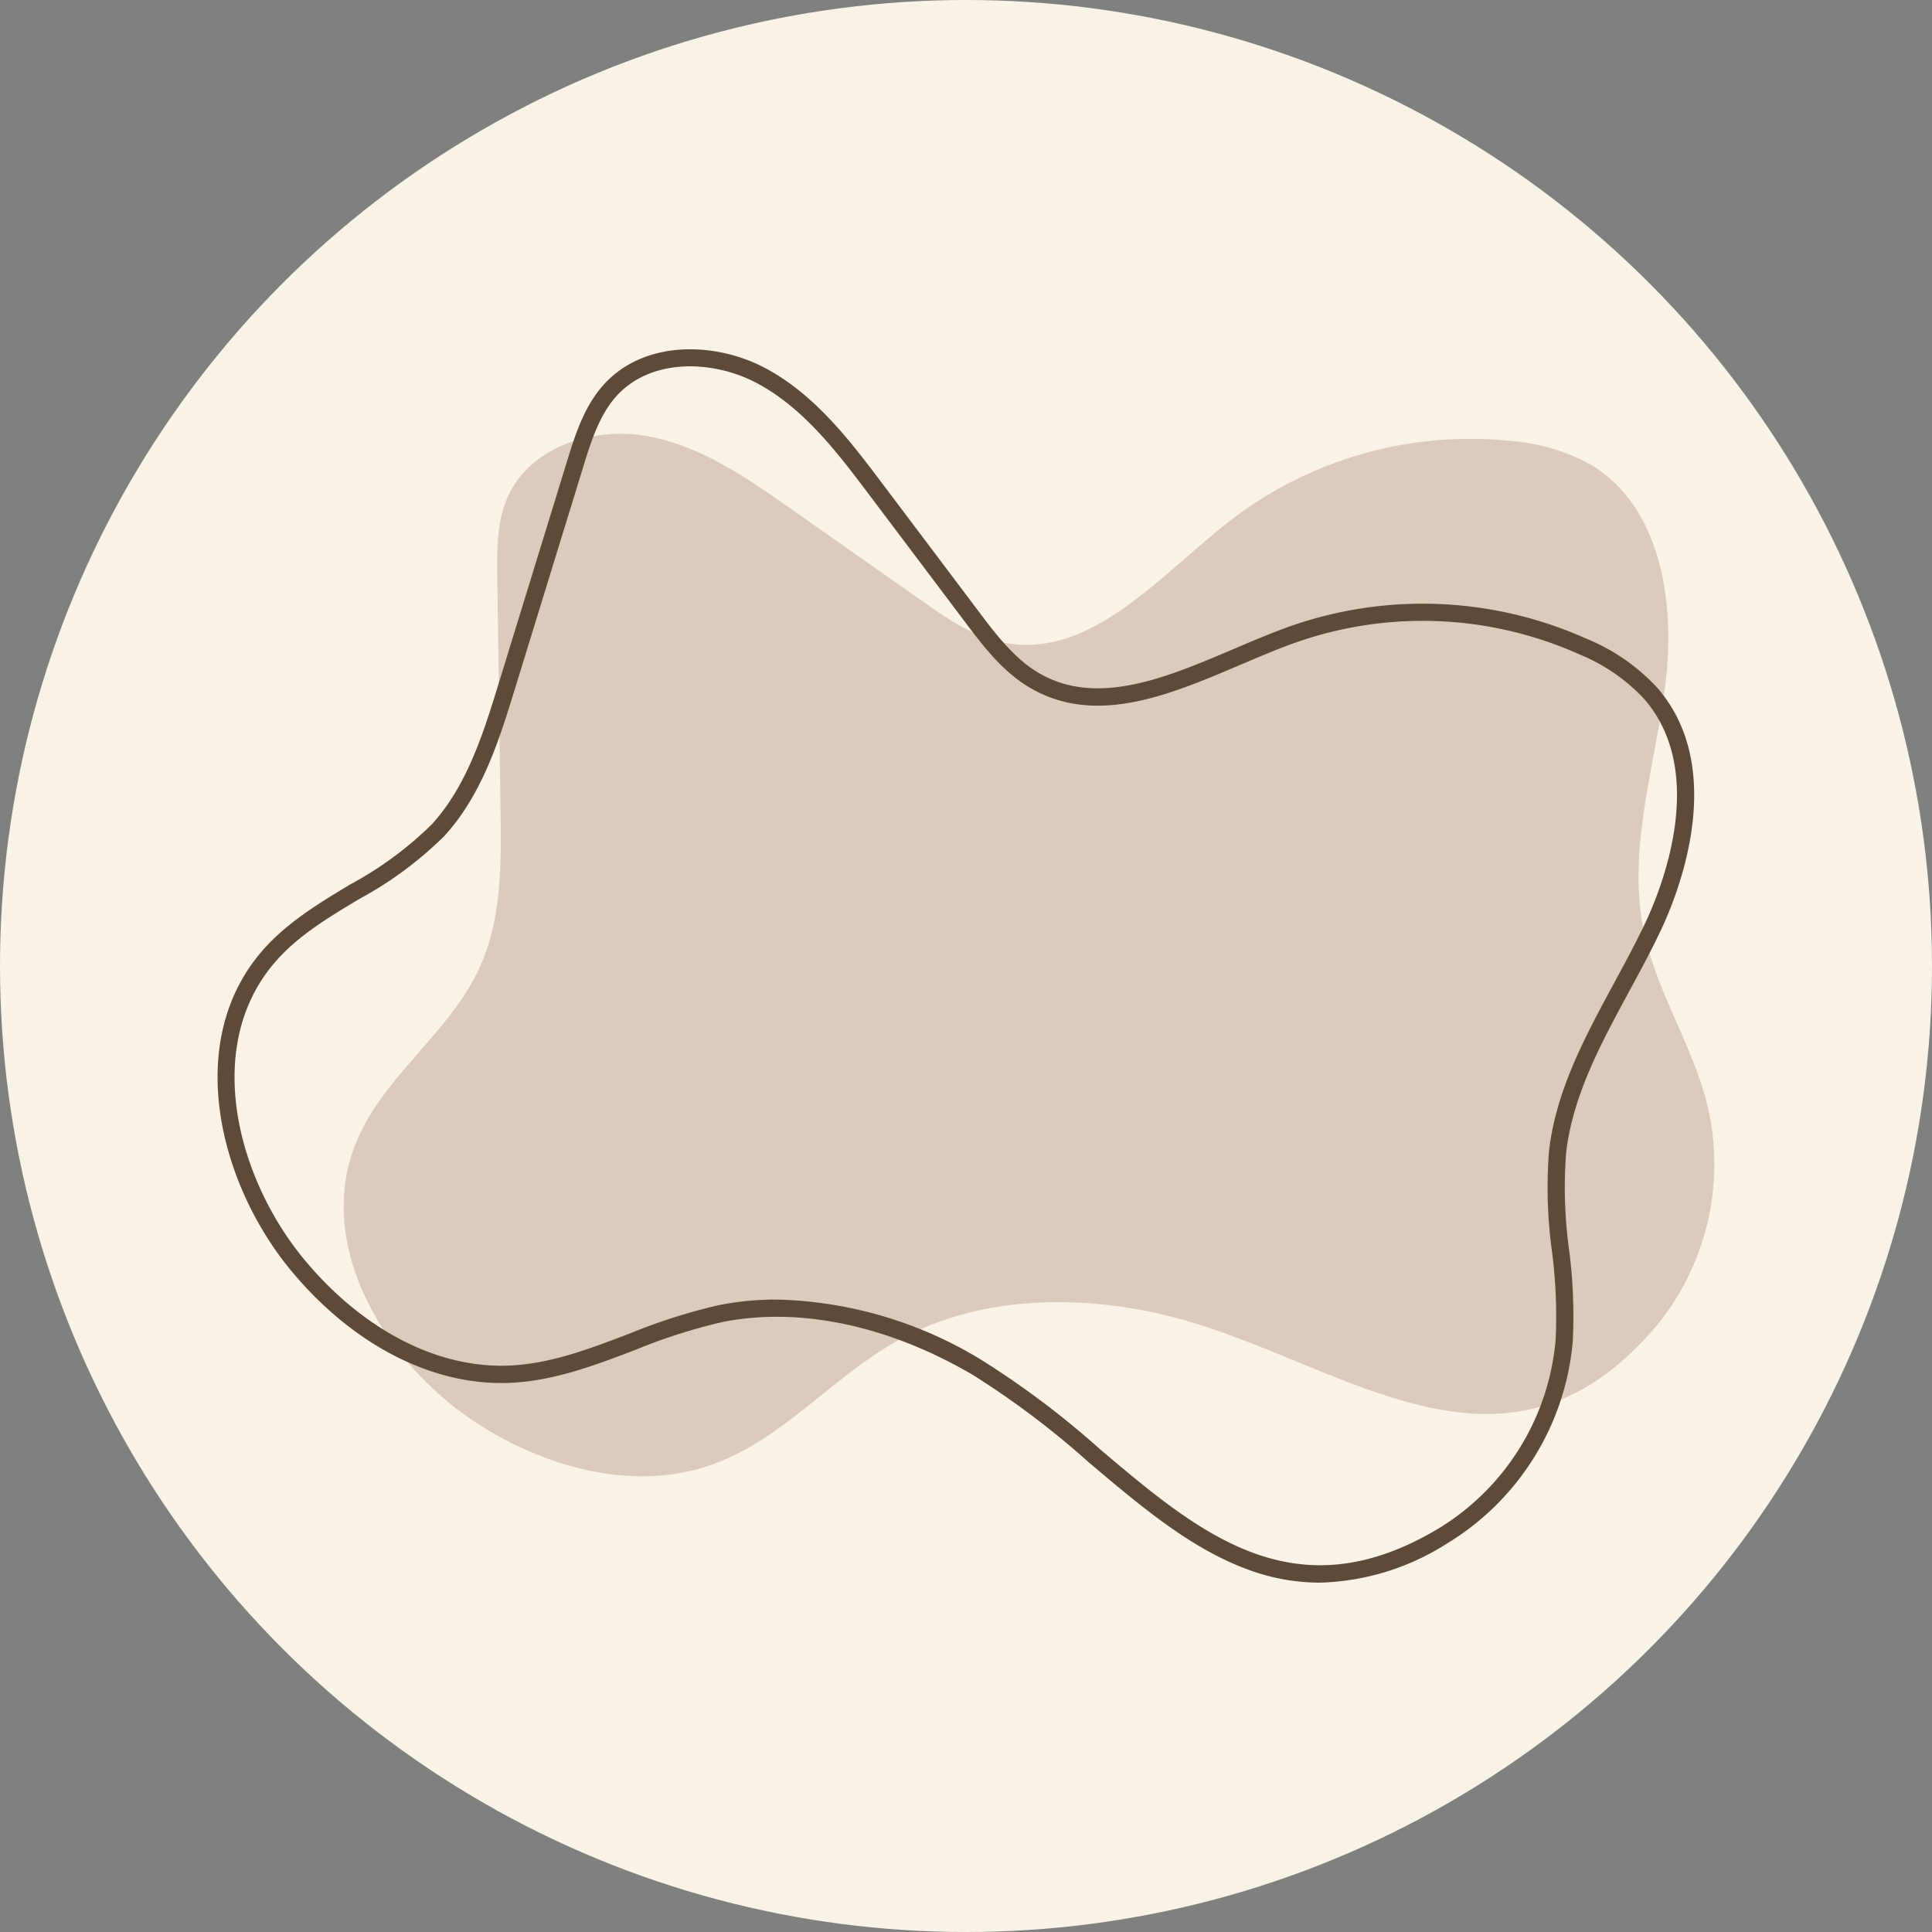
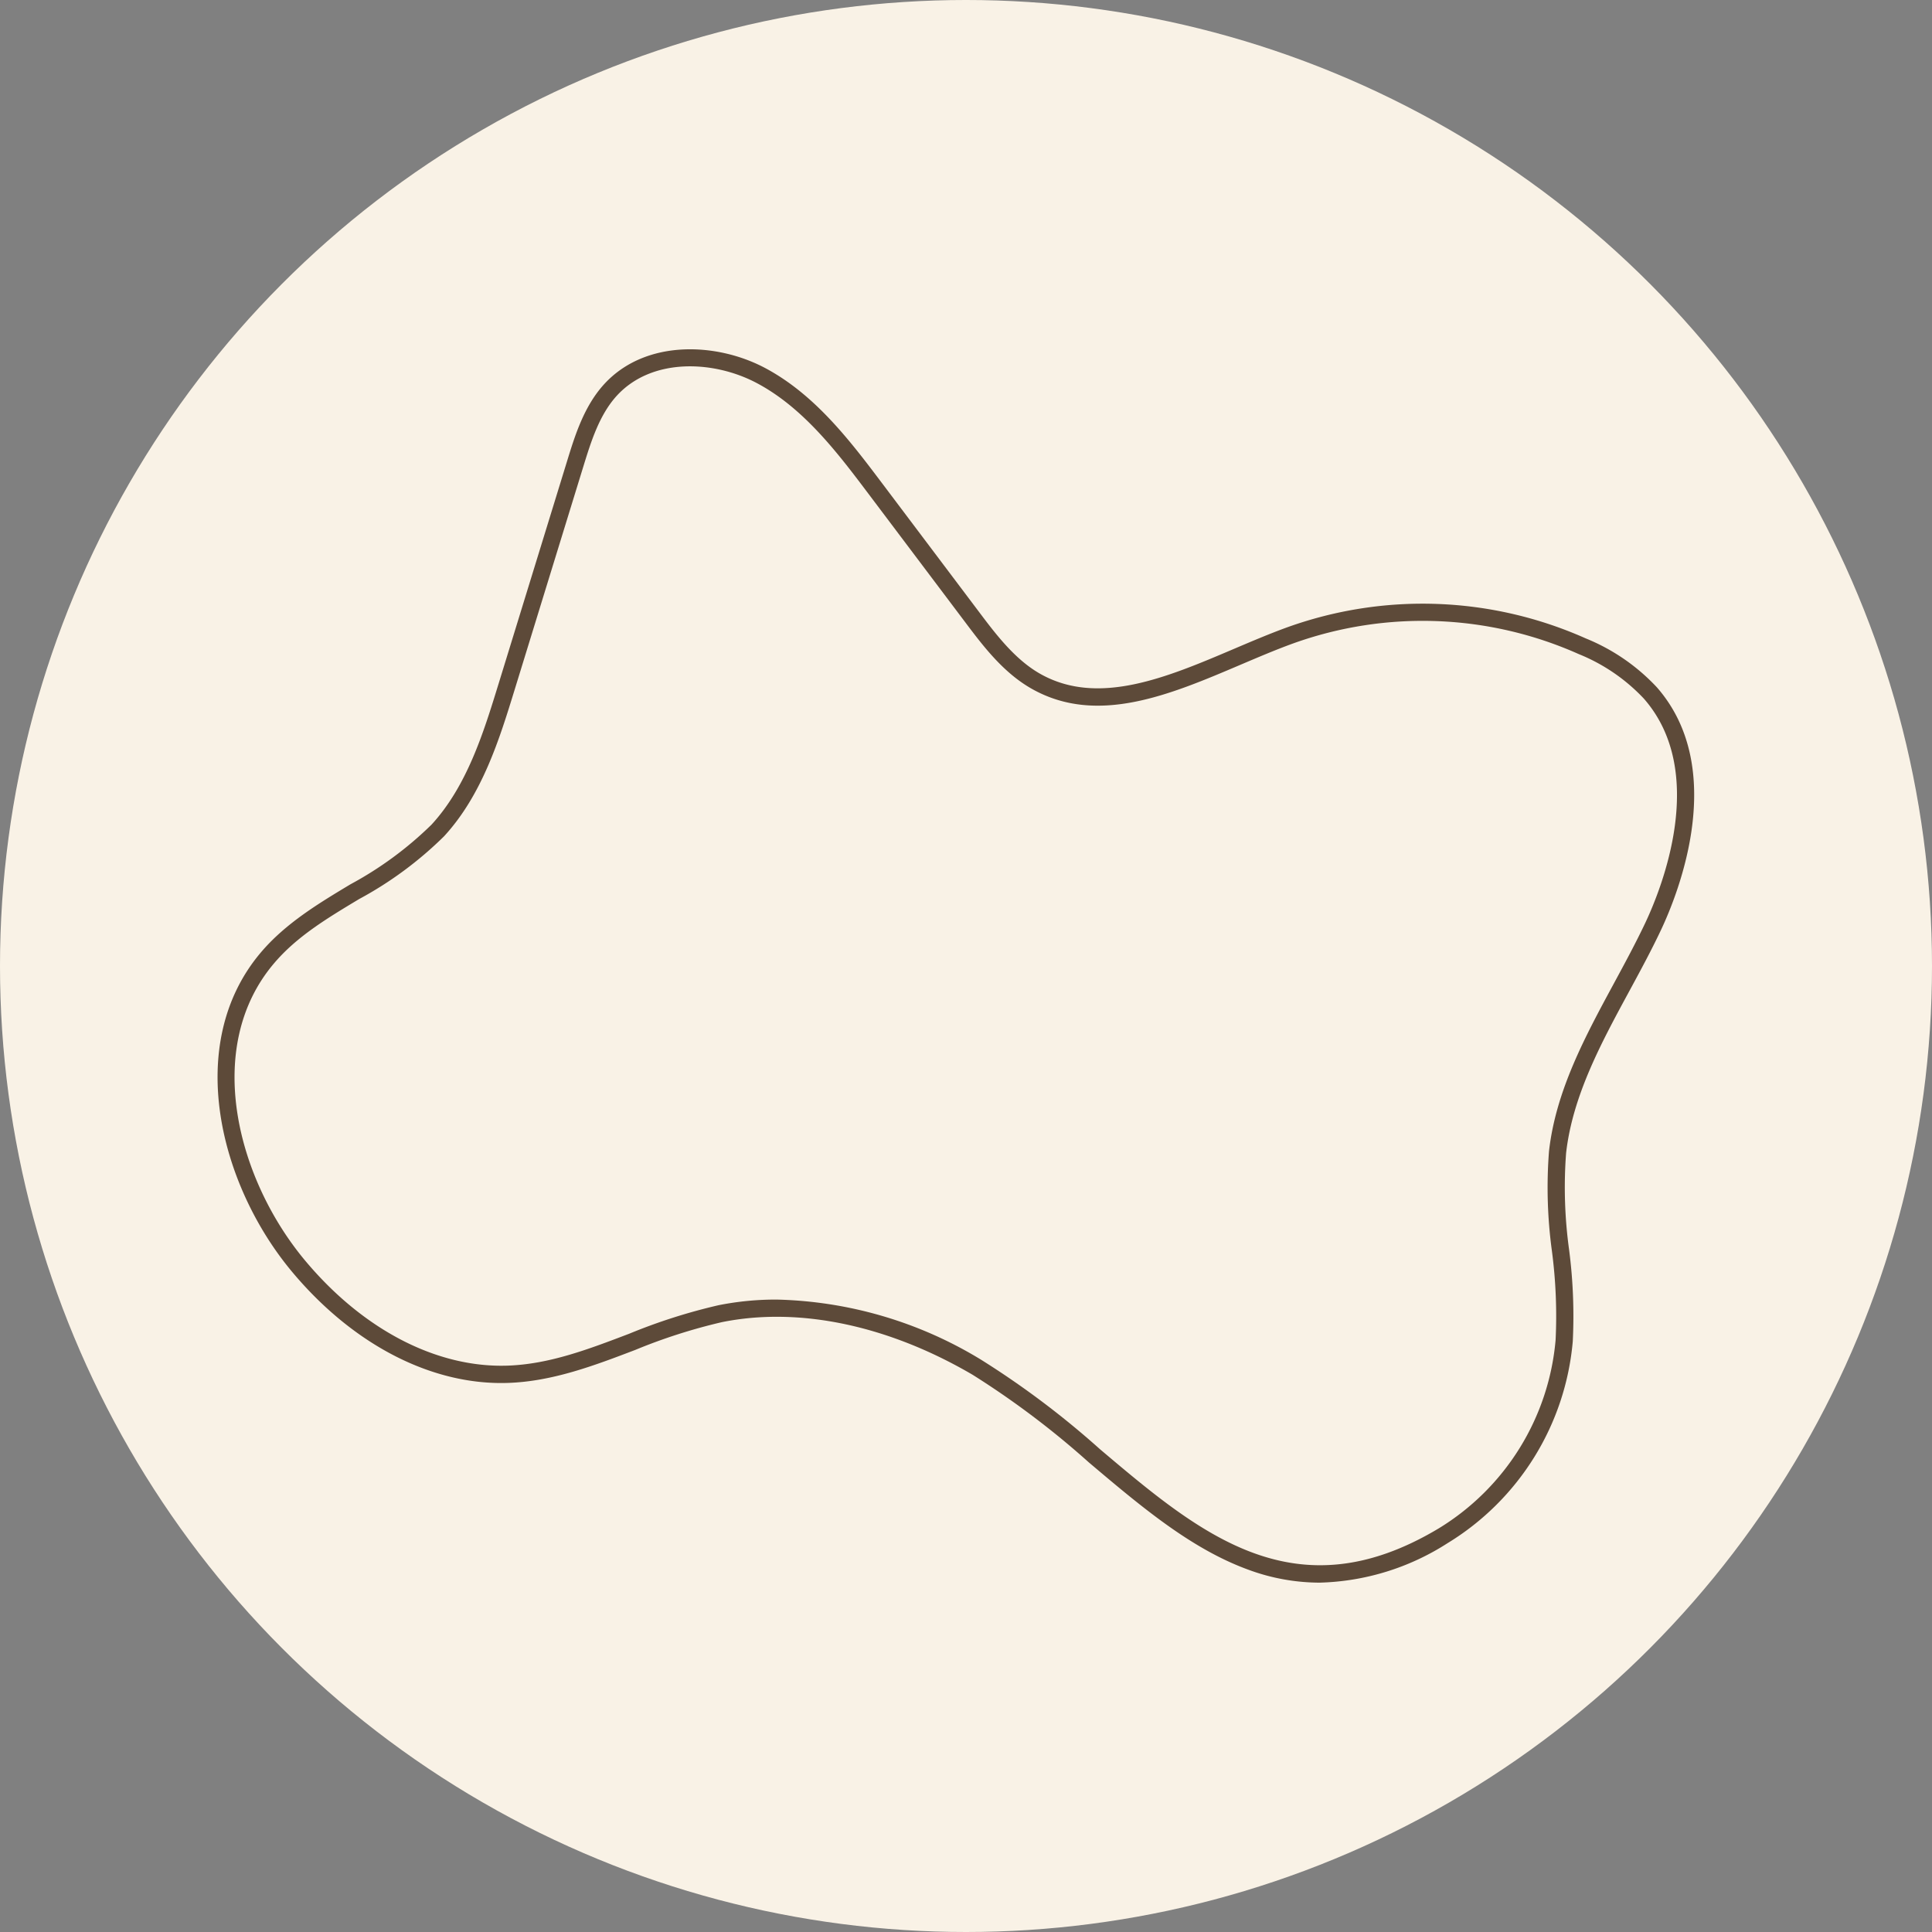
<svg xmlns="http://www.w3.org/2000/svg" width="170" height="170" viewBox="0 0 170 170">
  <rect x="0" y="0" width="170" height="170" fill="#808080" stroke="none" />
  <g id="グループ_1213" data-name="グループ 1213" transform="translate(-1501 -3392)">
    <circle id="楕円形_54" data-name="楕円形 54" cx="85" cy="85" r="85" transform="translate(1501 3392)" fill="#f9f2e6" />
-     <path id="パス_370" data-name="パス 370" d="M455.361,383.928a22.418,22.418,0,0,0,4.858-19.612c-1.279-5.393-4.554-10.172-5.656-15.6-1.441-7.1.978-14.338,1.9-21.524s-.333-15.72-6.552-19.437a17.178,17.178,0,0,0-6.973-2.071,34.554,34.554,0,0,0-24.724,6.975c-6.219,4.83-12.336,12.317-20.051,10.745-2.63-.537-4.908-2.116-7.1-3.66q-5.786-4.065-11.575-8.132c-3.894-2.735-7.953-5.542-12.638-6.37s-10.189.925-12.186,5.245c-1.02,2.206-1,4.729-.97,7.159q.143,10.274.287,20.55c.067,4.712.1,9.607-1.877,13.885-2.626,5.694-8.436,9.491-10.819,15.29-3.762,9.158,2.623,19.732,11.014,24.988,6.044,3.787,13.687,5.778,20.4,3.349,6.111-2.213,10.467-7.639,16.135-10.821,6.857-3.85,15.258-4.145,22.934-2.453C427.115,385.814,441.6,399.653,455.361,383.928Zm0,0" transform="translate(1191.063 3125.127)" fill="#dccbbc" />
    <path id="パス_371" data-name="パス 371" d="M414.375,398.315a18.185,18.185,0,0,1-6.274-1.14c-5.038-1.836-9.4-5.528-14.028-9.437a75.618,75.618,0,0,0-10.239-7.719c-7.438-4.352-15.267-5.995-22.044-4.628a49,49,0,0,0-7.637,2.448c-3.564,1.359-7.251,2.765-11.168,2.9-6.676.234-13.6-3.313-18.984-9.727-6.425-7.652-9.588-20.114-2.794-28.142,2.173-2.567,5.076-4.312,7.883-6a31.547,31.547,0,0,0,7.133-5.247c3.139-3.406,4.6-8.155,5.89-12.346l6.044-19.642c.7-2.278,1.5-4.861,3.292-6.806,3.614-3.915,9.839-3.667,14.12-1.4,4.43,2.348,7.559,6.5,10.318,10.161l8.513,11.3c1.483,1.97,3.165,4.2,5.4,5.462,5.106,2.881,11.162.3,17.018-2.192,1.561-.664,3.174-1.351,4.735-1.917a35.22,35.22,0,0,1,26.24.986,17.6,17.6,0,0,1,6.255,4.3c6.294,7.182,1.879,18.144.377,21.332-.872,1.85-1.869,3.686-2.832,5.464-2.437,4.5-4.961,9.152-5.53,14.2a40.156,40.156,0,0,0,.261,8.467,45.293,45.293,0,0,1,.327,8.094,23.163,23.163,0,0,1-11.023,17.758A21.828,21.828,0,0,1,414.375,398.315ZM366.6,373.407a36.086,36.086,0,0,1,18,5.3,76.75,76.75,0,0,1,10.452,7.869c8.834,7.47,17.178,14.525,29.8,6.967a21.622,21.622,0,0,0,10.288-16.58,43.912,43.912,0,0,0-.323-7.82,41.3,41.3,0,0,1-.257-8.791c.6-5.336,3.2-10.121,5.7-14.747.951-1.758,1.938-3.577,2.792-5.387,1.4-2.978,5.54-13.2-.144-19.688a16.168,16.168,0,0,0-5.74-3.924,33.7,33.7,0,0,0-25.1-.942c-1.521.55-3.043,1.2-4.657,1.886-6.195,2.638-12.6,5.365-18.356,2.118-2.514-1.416-4.3-3.782-5.869-5.869l-8.513-11.3c-2.664-3.536-5.685-7.544-9.818-9.735-3.768-2-9.2-2.264-12.3,1.087-1.562,1.694-2.3,4.1-2.957,6.225l-6.046,19.642c-1.336,4.345-2.851,9.268-6.223,12.928a32.709,32.709,0,0,1-7.466,5.517c-2.826,1.7-5.5,3.3-7.508,5.679-6.258,7.394-3.23,19.012,2.8,26.189,5.085,6.054,11.562,9.4,17.772,9.188,3.665-.127,7.074-1.427,10.68-2.8a50.251,50.251,0,0,1,7.877-2.516A25.729,25.729,0,0,1,366.6,373.407Zm0,0" transform="translate(1202.74 3132.945)" fill="#5d4a39" />
  </g>
</svg>